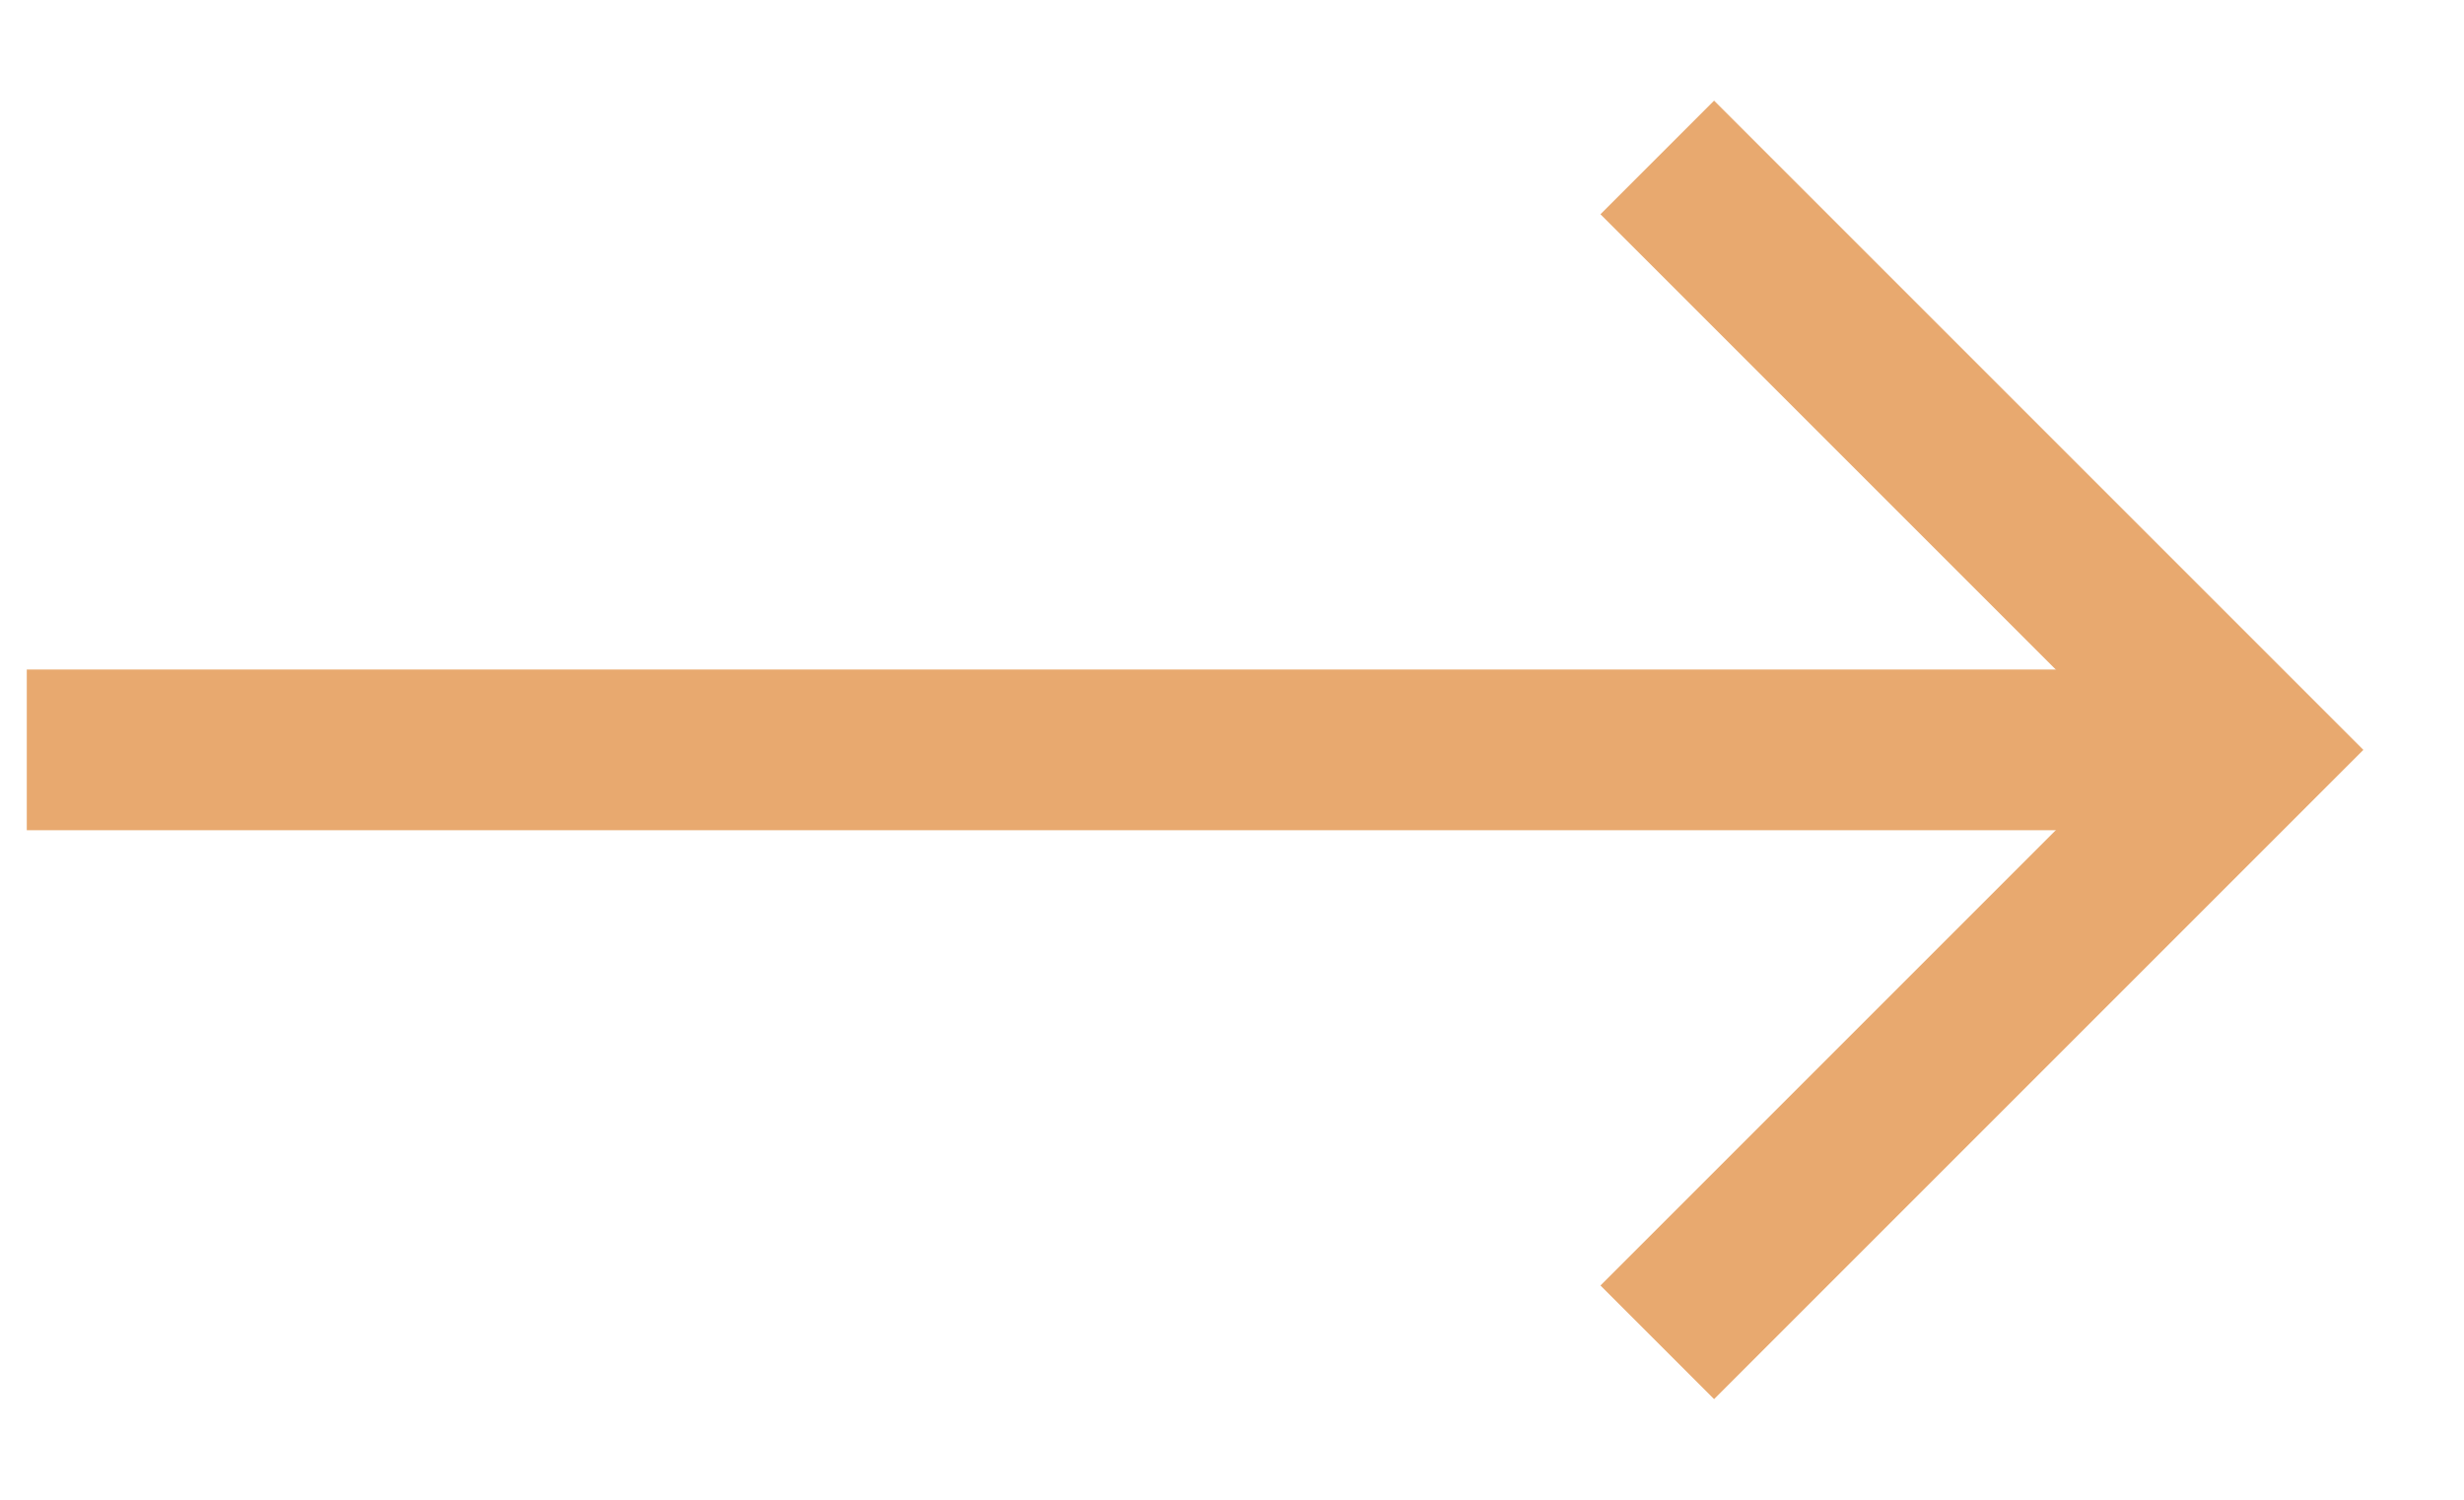
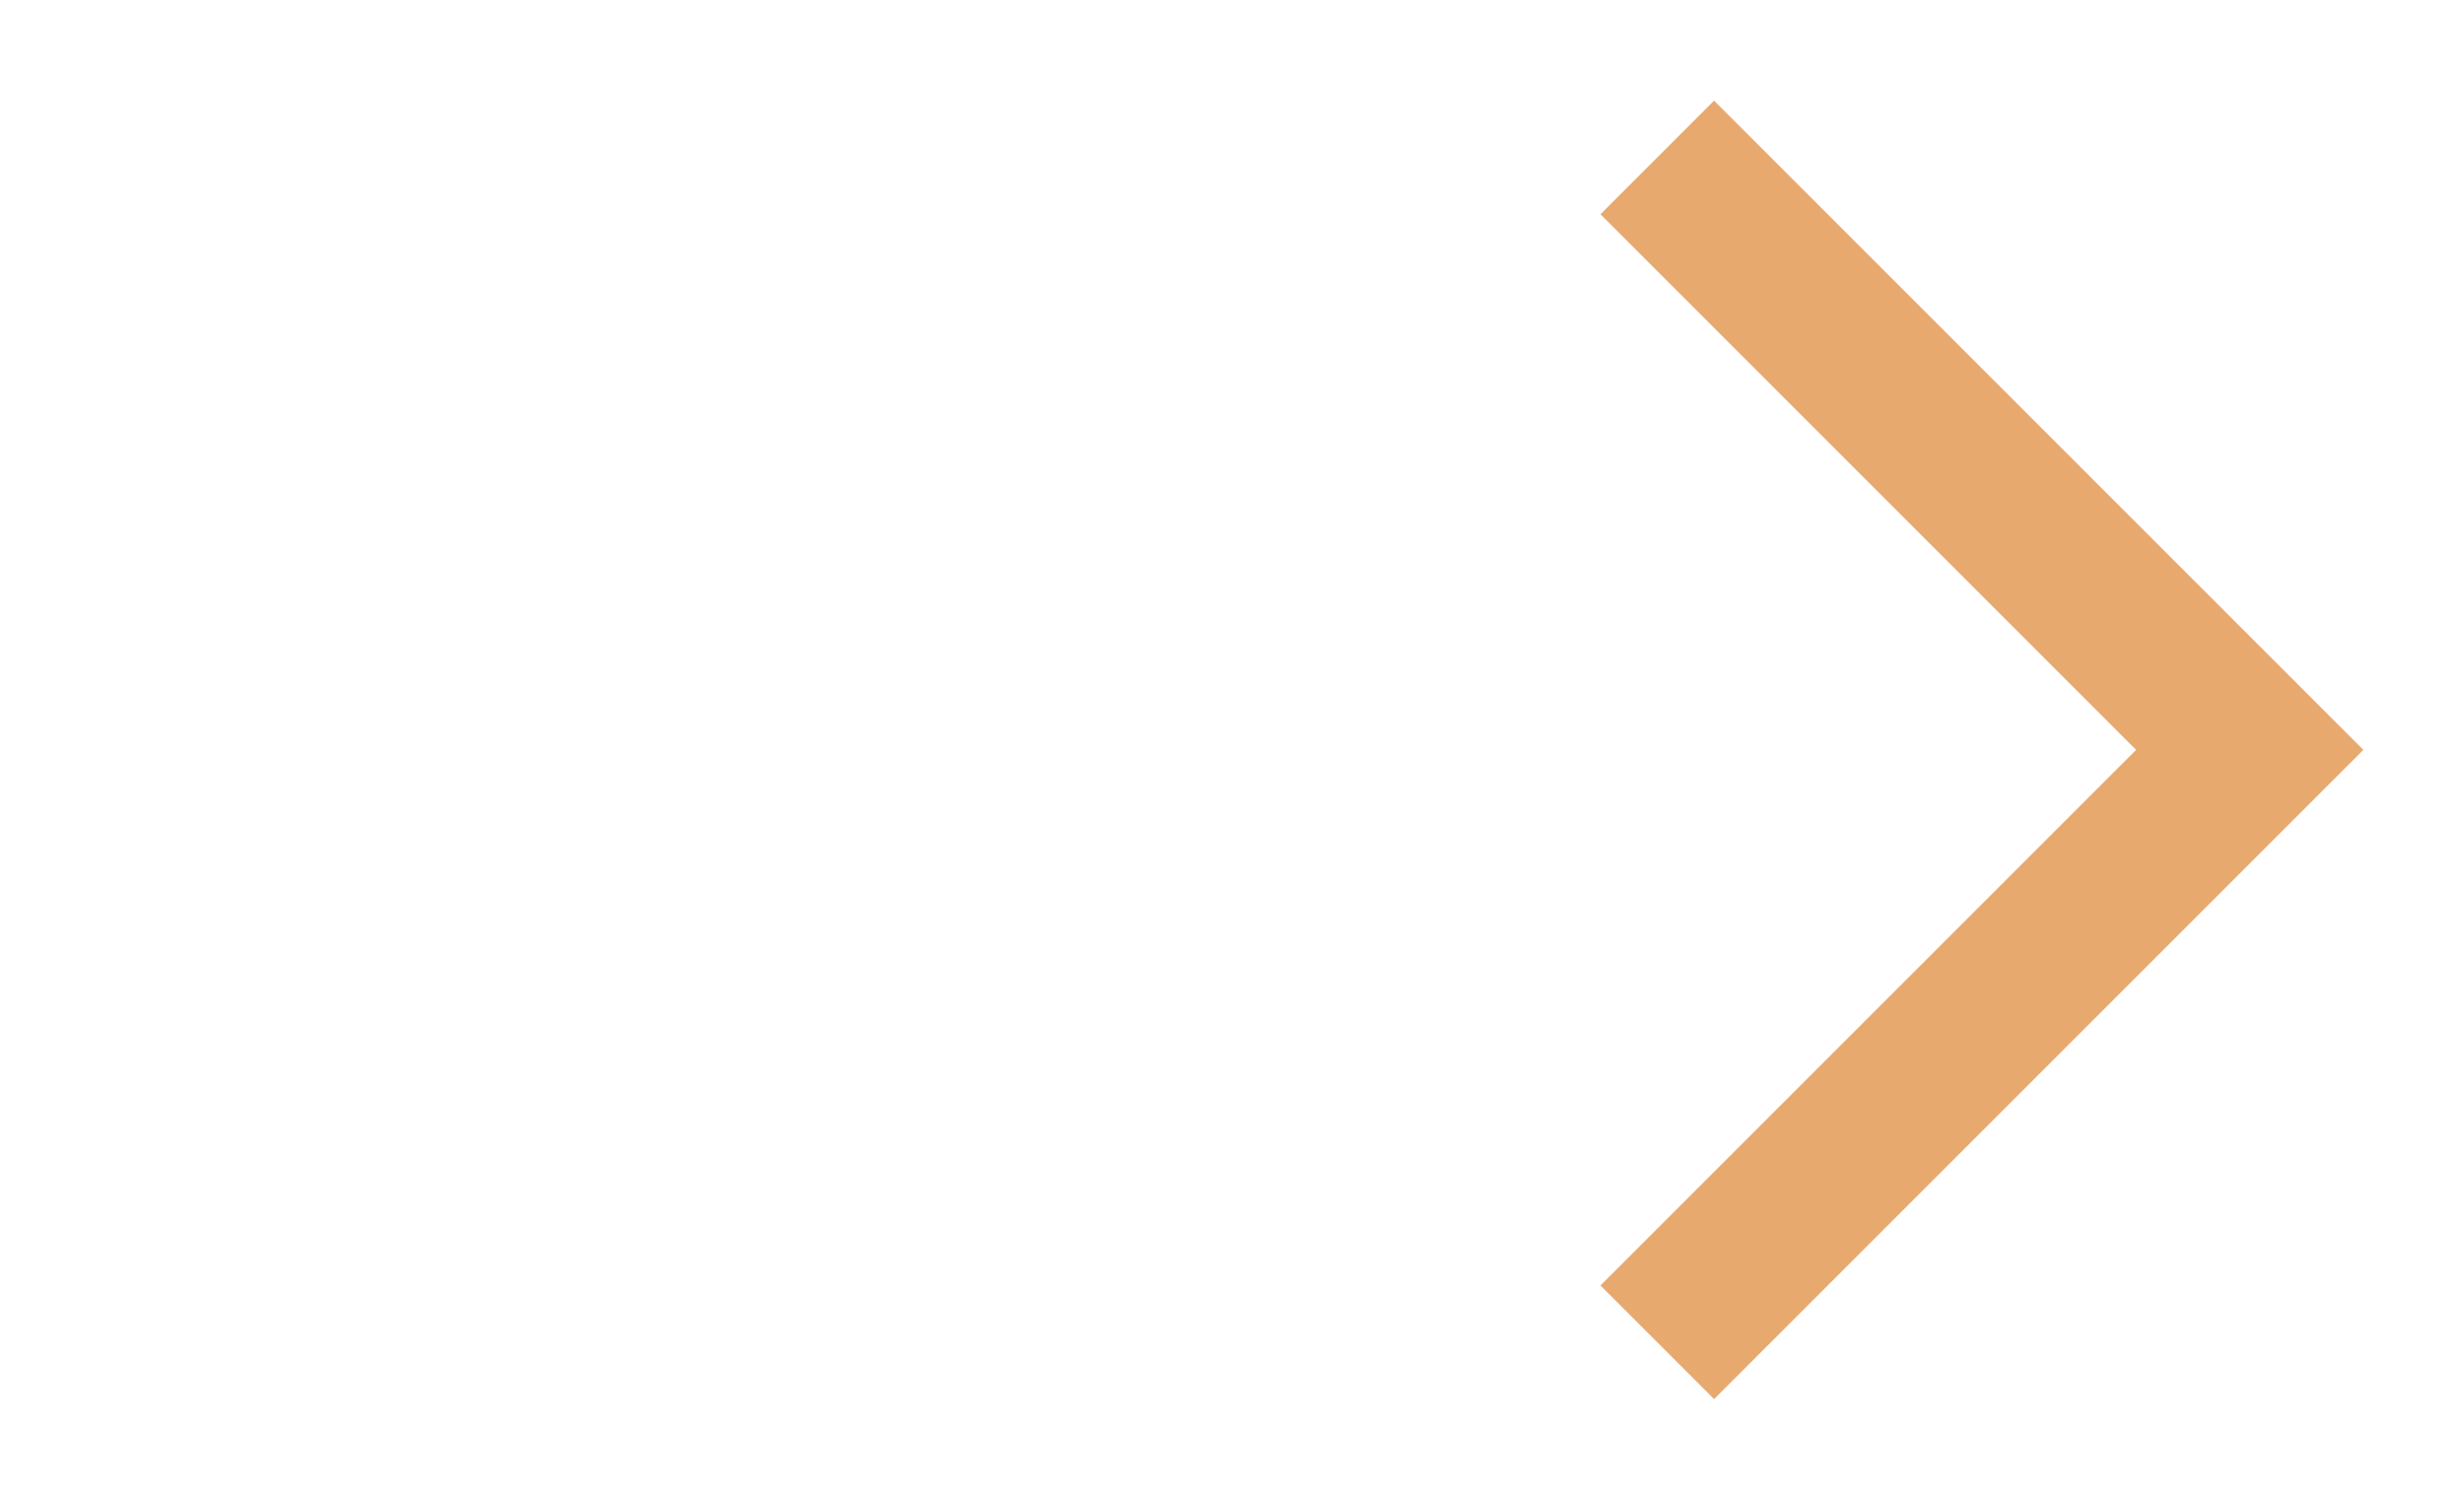
<svg xmlns="http://www.w3.org/2000/svg" width="23" height="14" viewBox="0 0 23 14" fill="none">
-   <path d="M1 7L20 7" stroke="#E8A96F" stroke-width="1.5" stroke-linecap="square" stroke-linejoin="round" />
  <path d="M16 2L21 7L16 12" stroke="#E8A96F" stroke-width="1.5" stroke-linecap="square" />
</svg>